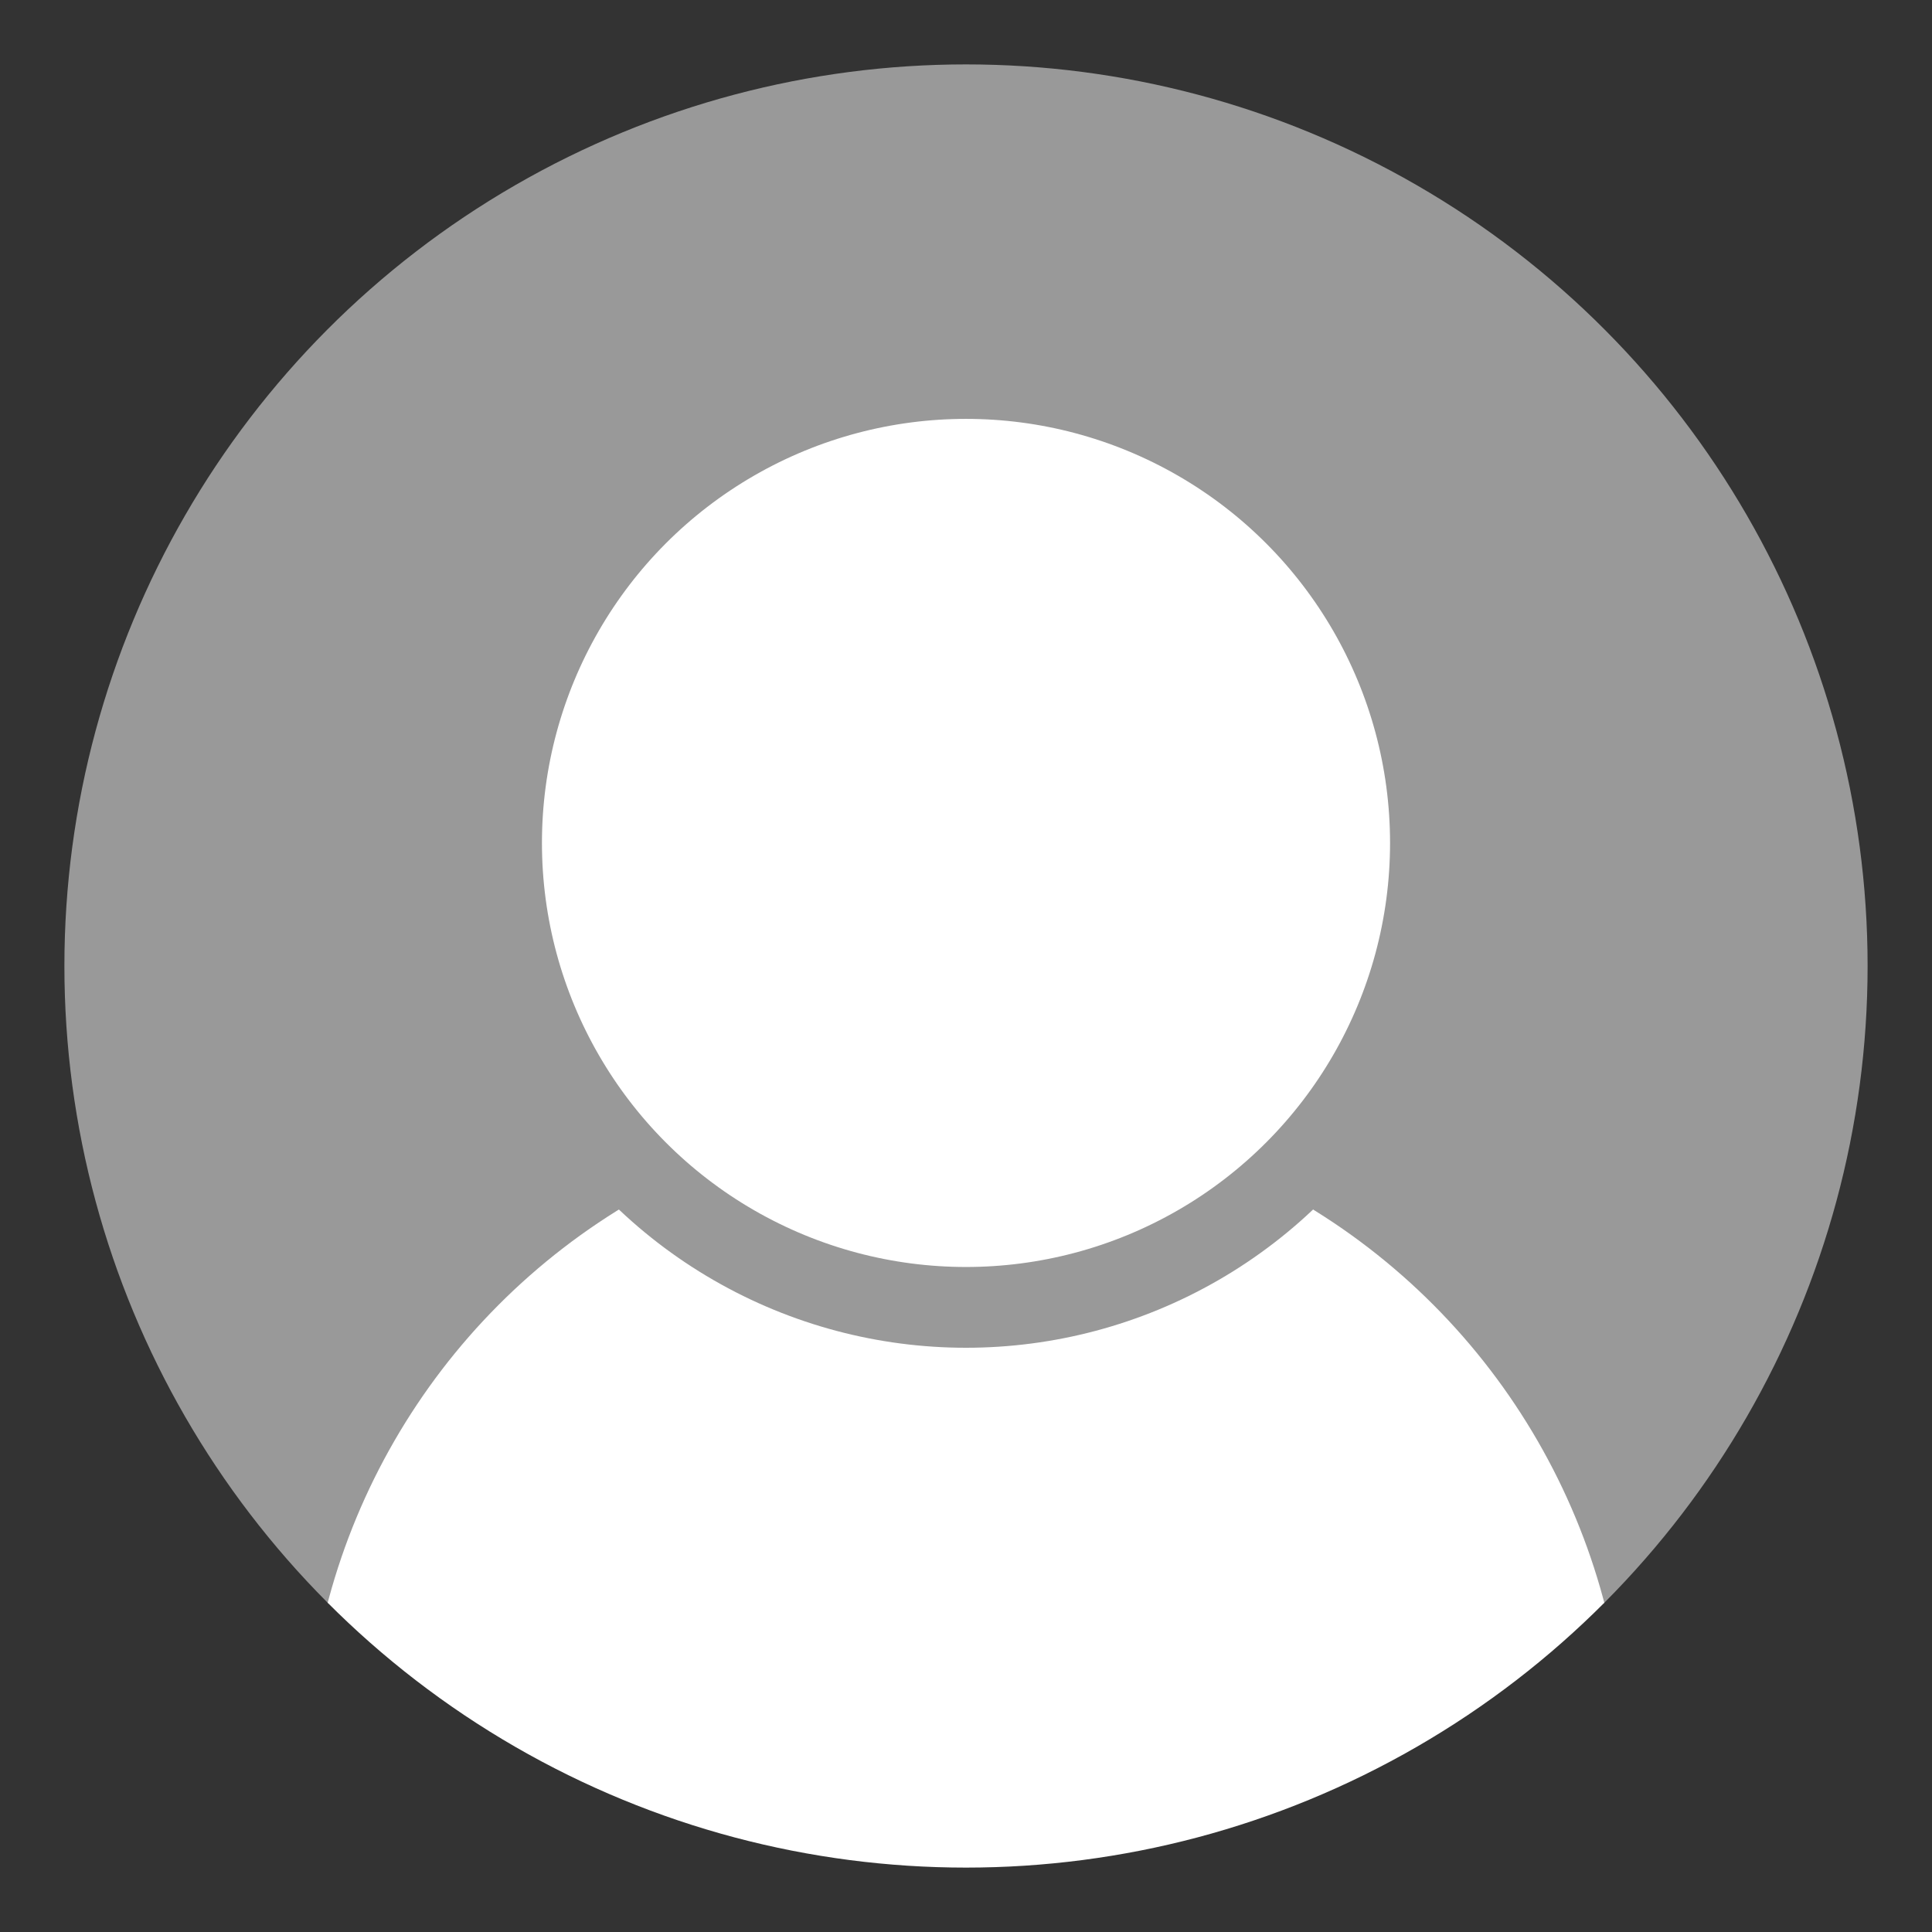
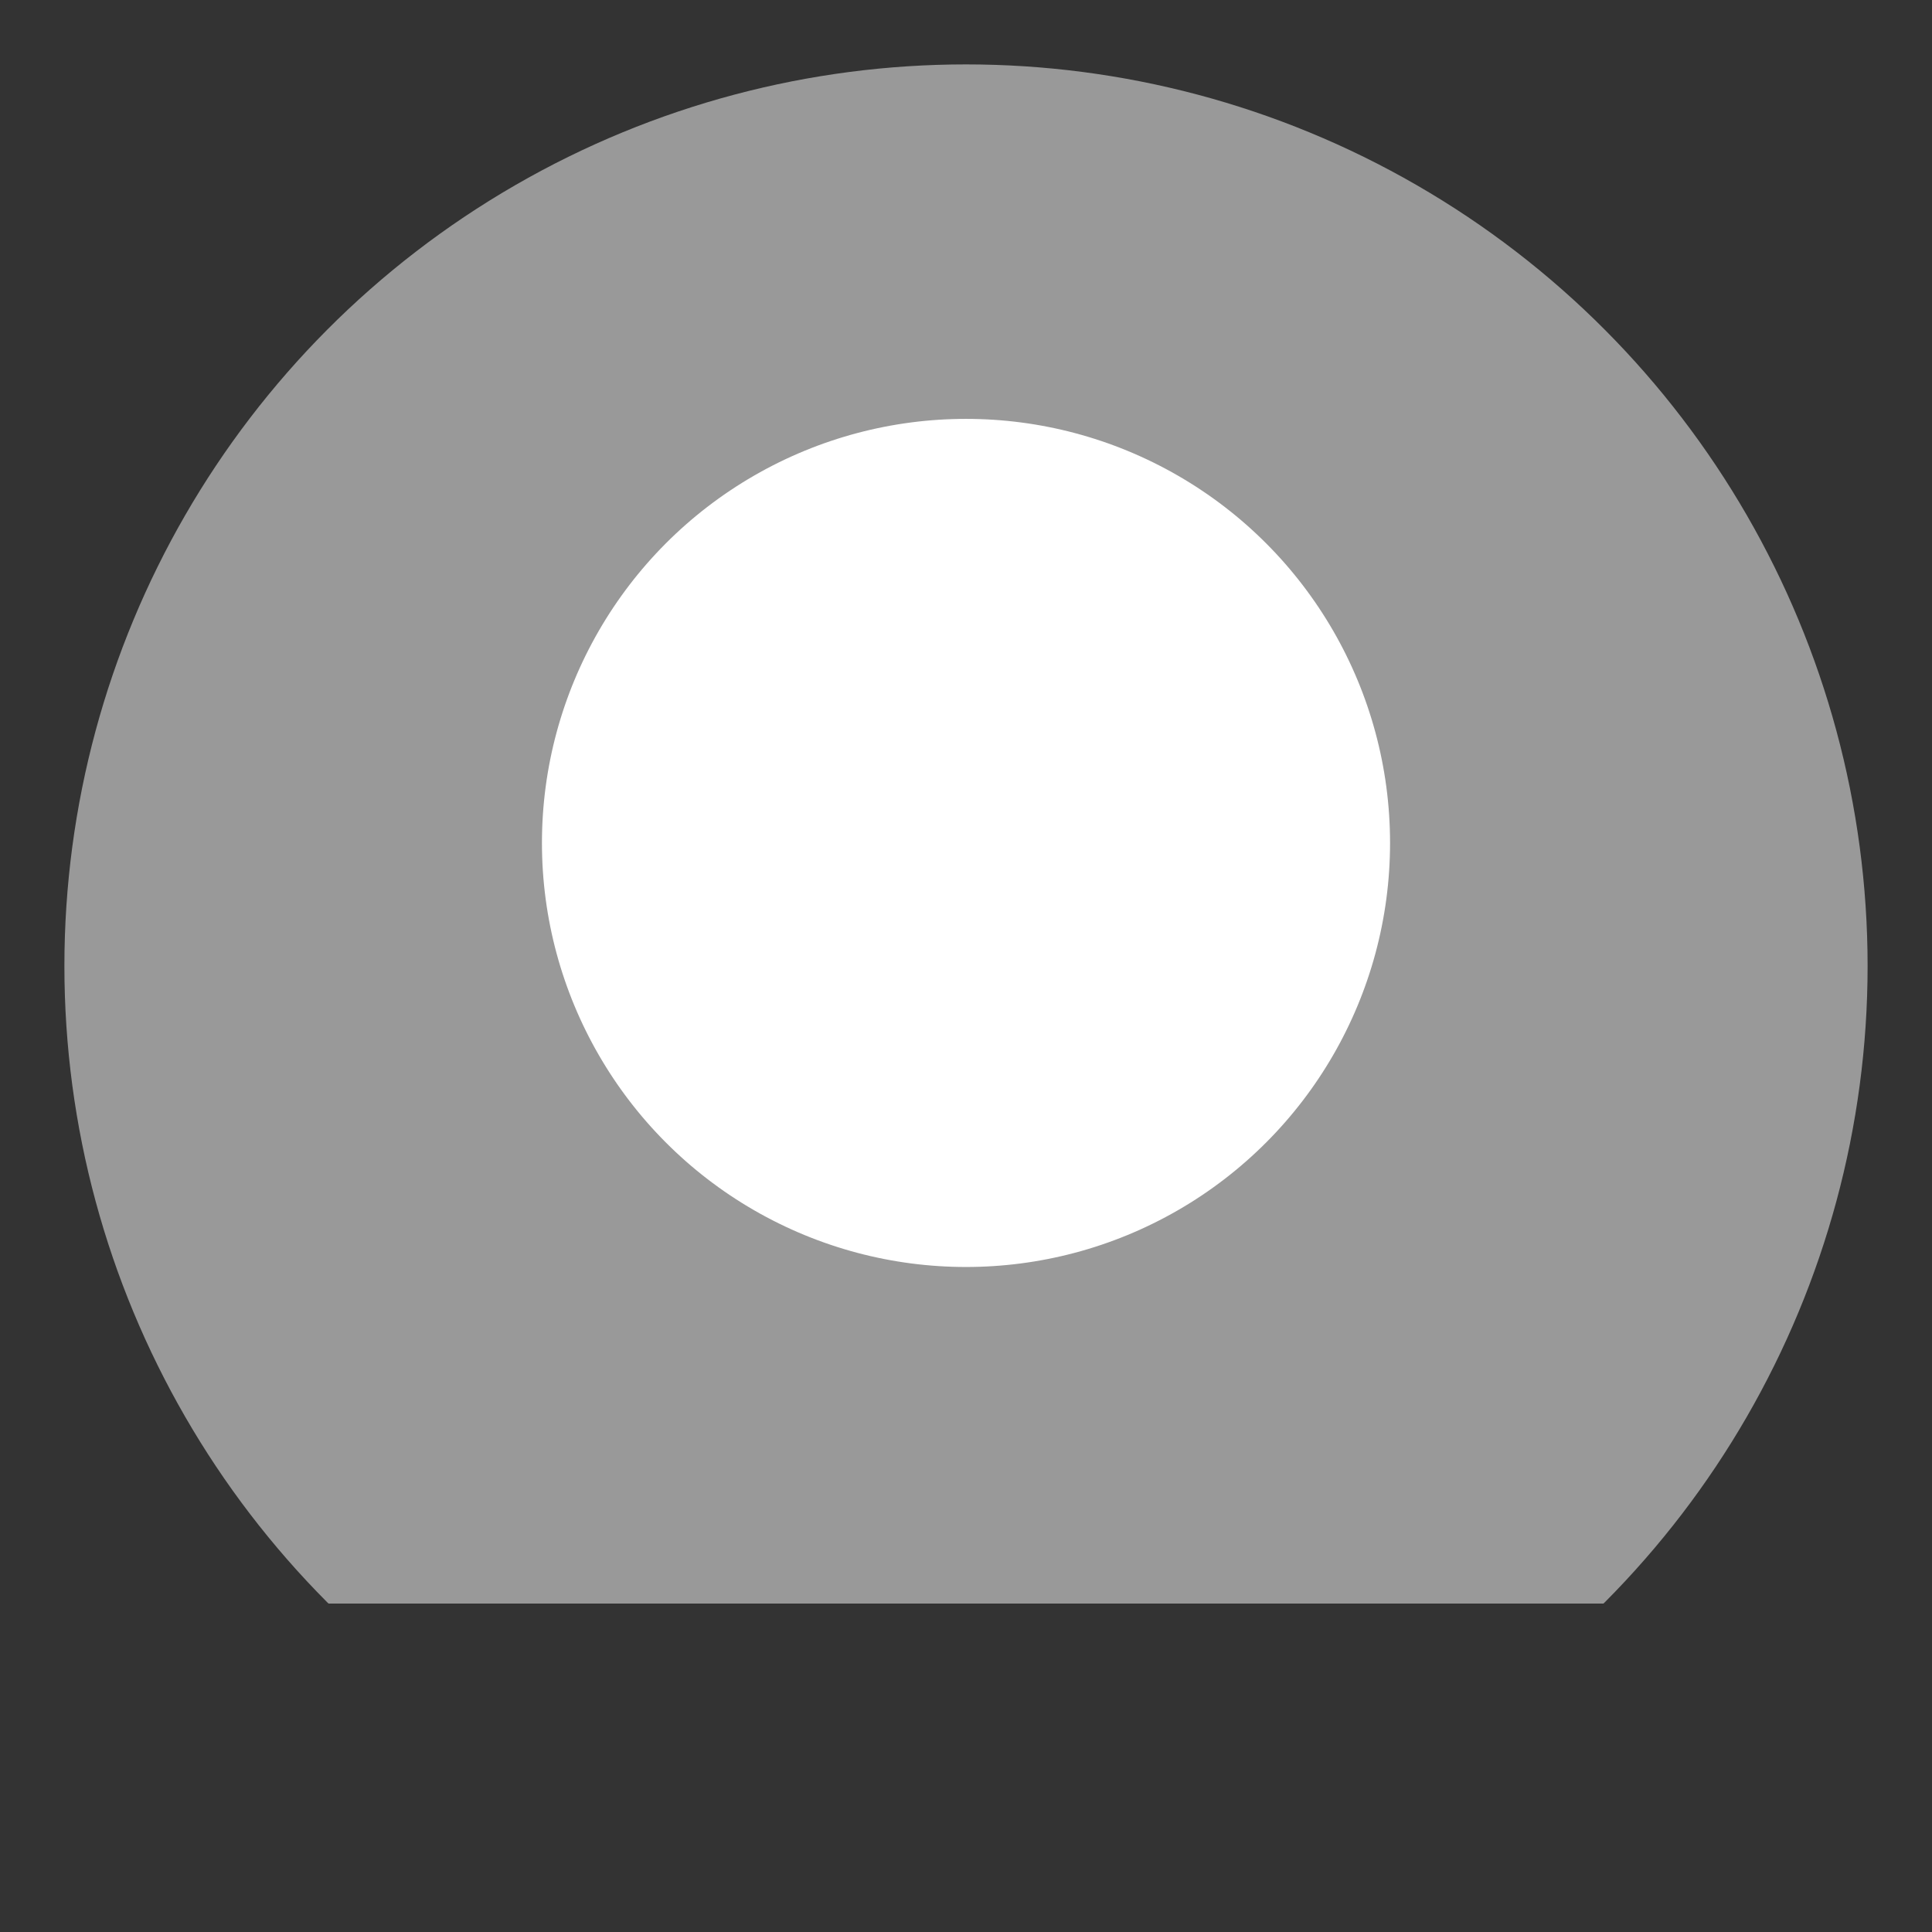
<svg xmlns="http://www.w3.org/2000/svg" width="600" height="600" fill="#fff">
  <rect width="100%" height="100%" fill="#333333" stroke="none" />
  <defs>
    <clipPath id="b">
-       <circle cx="300" cy="300" r="280" />
-     </clipPath>
+       </clipPath>
    <clipPath id="a">
      <rect width="100%" height="498" />
    </clipPath>
  </defs>
  <circle cx="300" cy="300" r="280" fill="#000" clip-path="url(#a)" style="fill:#999" />
  <circle cx="300" cy="550" r="205" clip-path="url(#b)" />
  <circle cx="300" cy="261.78" r="144.237" style="fill:#fff;fill-opacity:1;stroke:#999;stroke-width:25.085;stroke-dasharray:none;stroke-opacity:1" />
</svg>